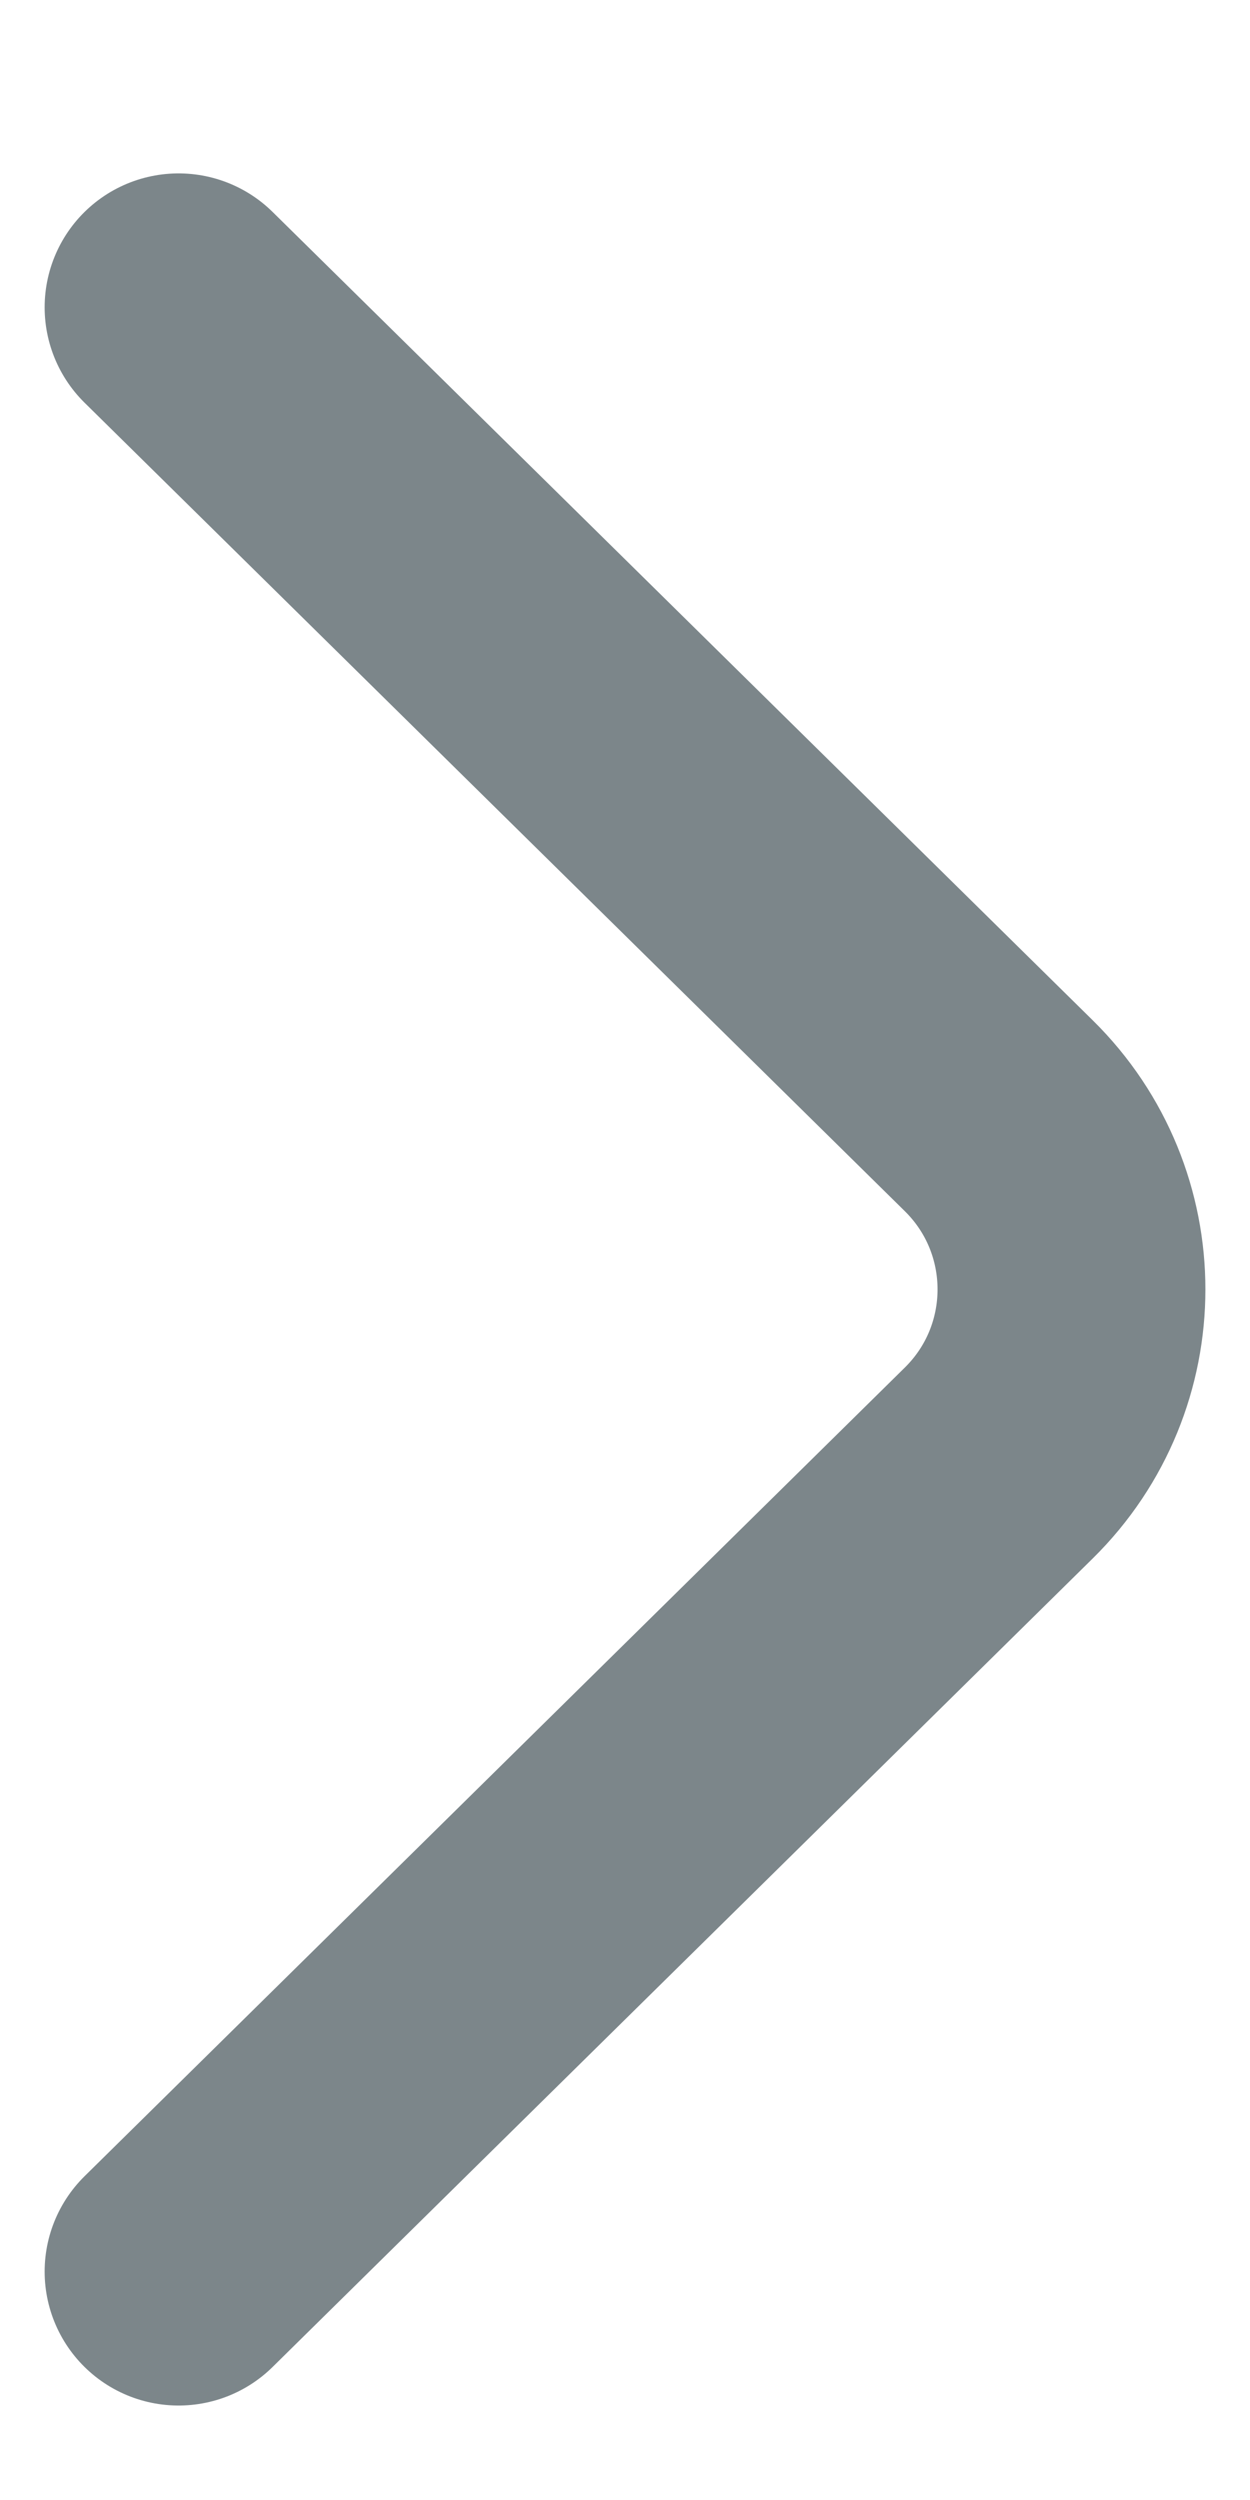
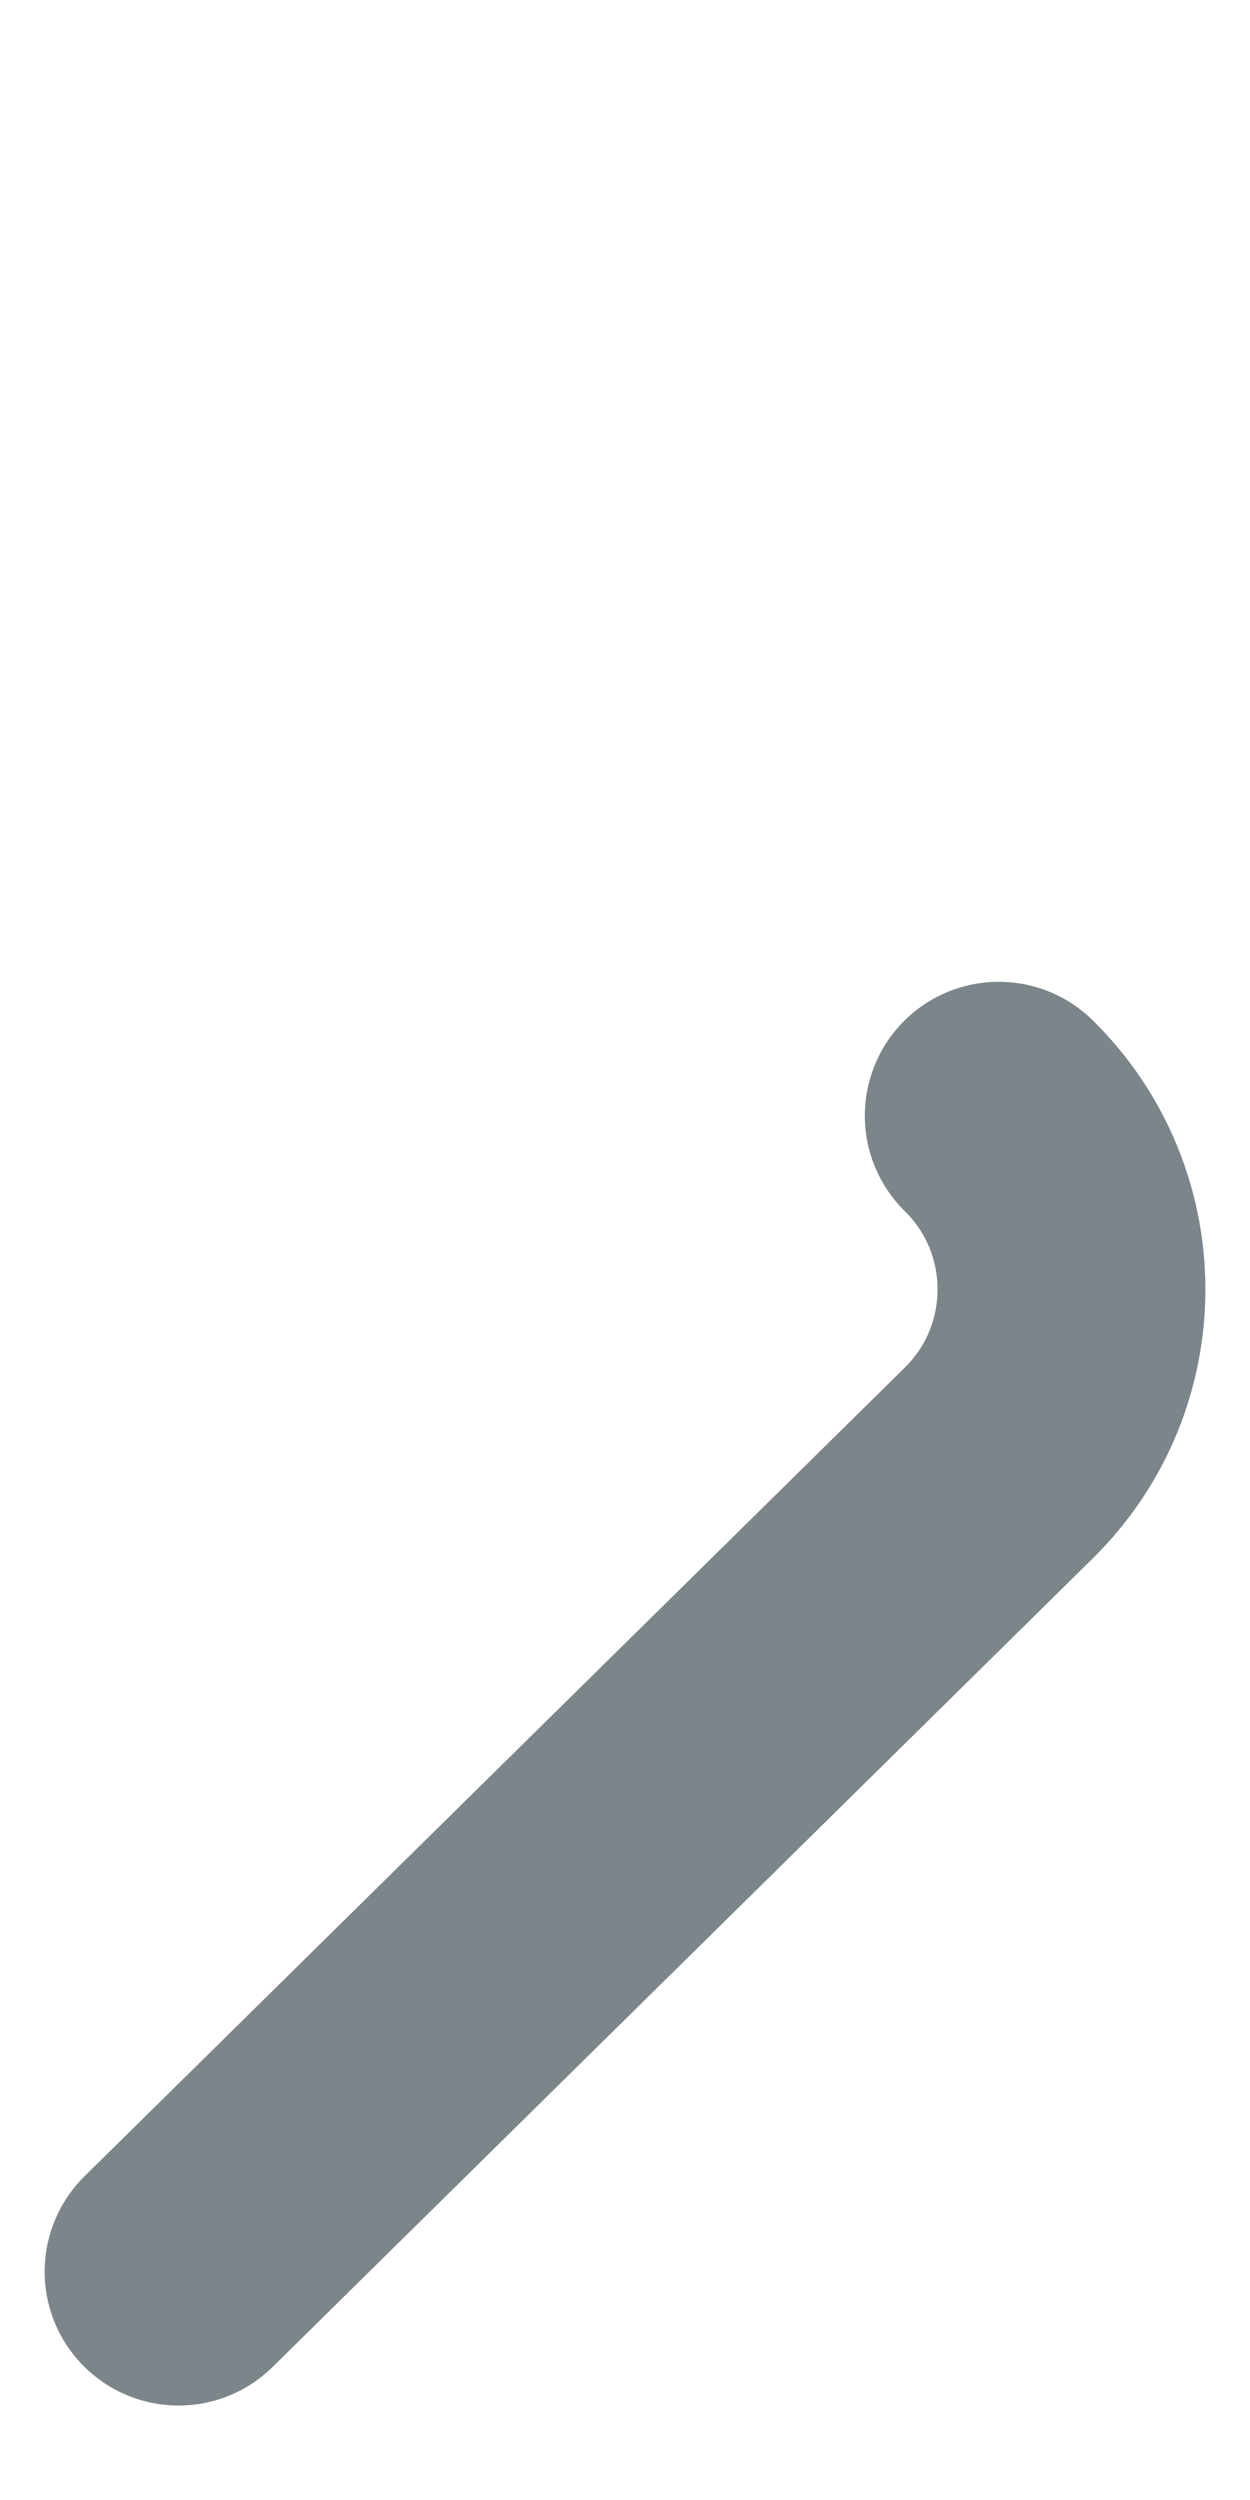
<svg xmlns="http://www.w3.org/2000/svg" width="7" height="14" viewBox="0 0 7 14" fill="none">
-   <path d="M1 12.721L5.593 8.193C6.136 7.658 6.136 6.783 5.593 6.248L1 1.721" stroke="#7C868A" stroke-width="1.5" stroke-miterlimit="10" stroke-linecap="round" stroke-linejoin="round" />
+   <path d="M1 12.721L5.593 8.193C6.136 7.658 6.136 6.783 5.593 6.248" stroke="#7C868A" stroke-width="1.5" stroke-miterlimit="10" stroke-linecap="round" stroke-linejoin="round" />
</svg>